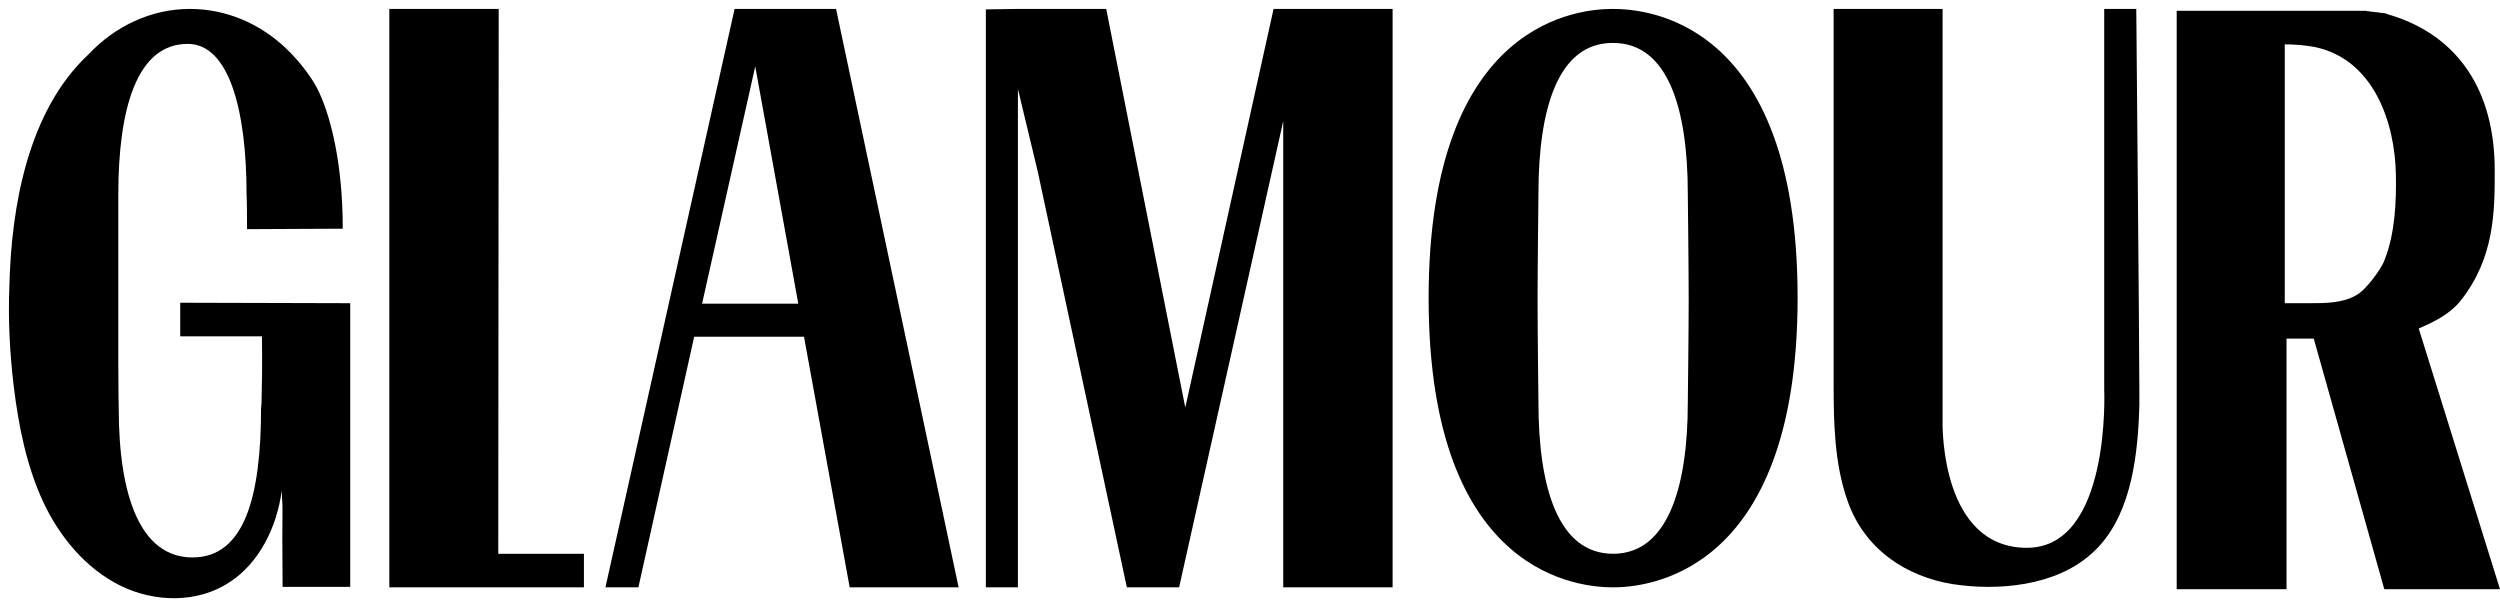
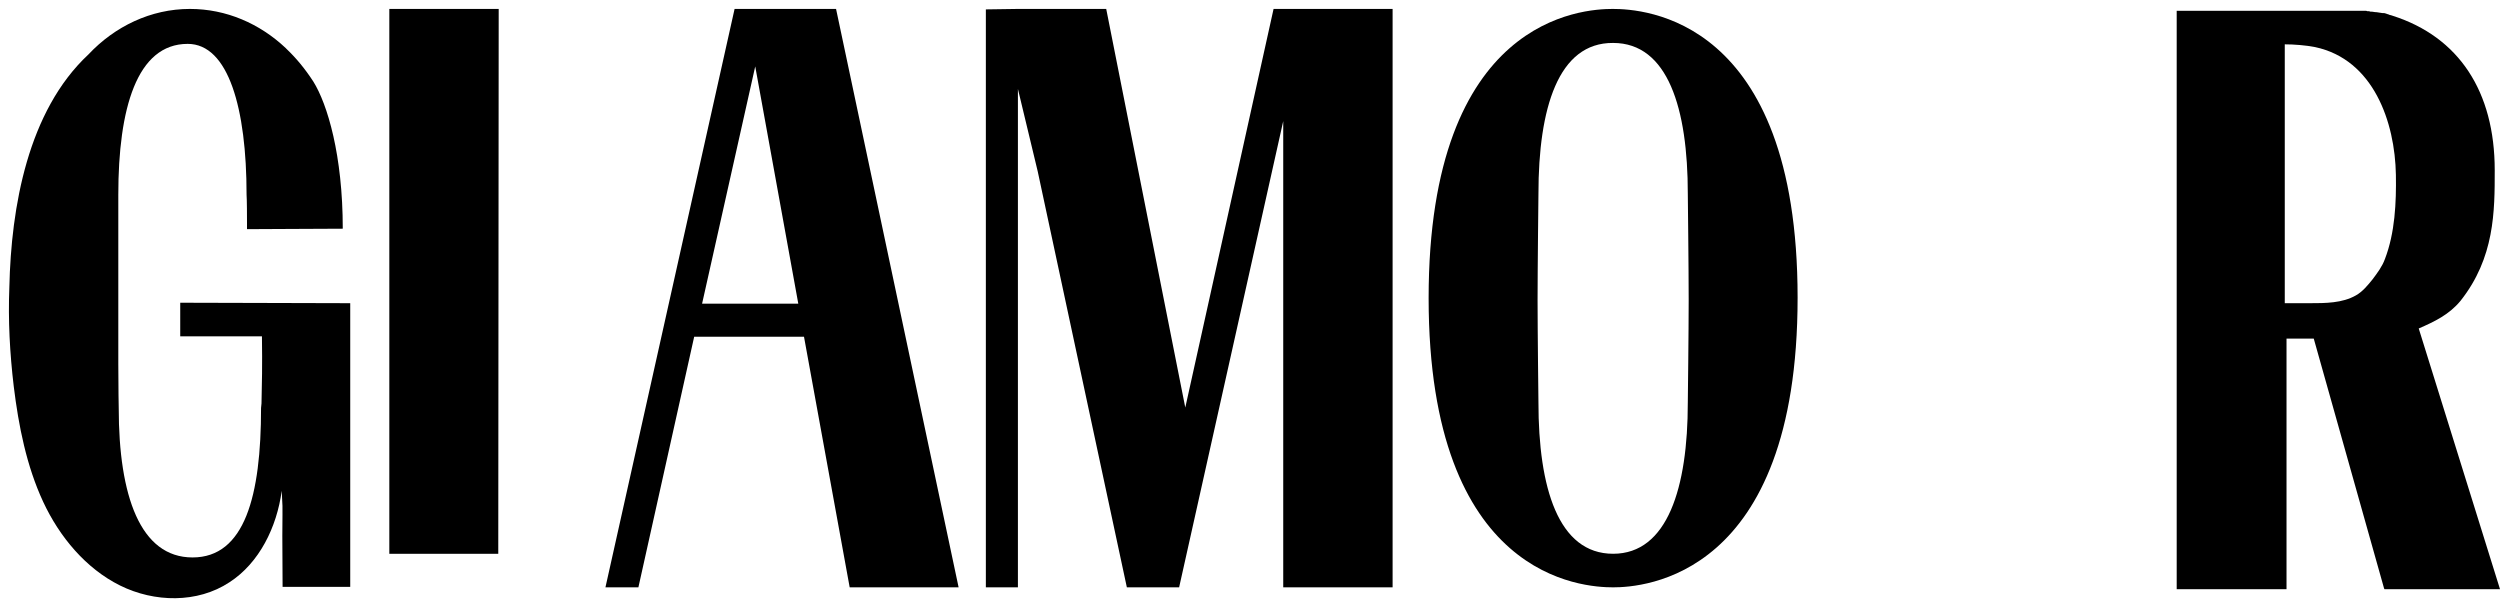
<svg xmlns="http://www.w3.org/2000/svg" width="140" height="34" viewBox="0 0 140 34" fill="none">
-   <path d="M32.7 31.011H27.903L27.927 0.5H21.802V32.891H32.7V31.011Z" fill="black" />
+   <path d="M32.7 31.011H27.903L27.927 0.5H21.802V32.891V31.011Z" fill="black" />
  <path d="M41.137 0.5L33.905 32.891H35.75L38.874 18.858H45.024L47.582 32.891H53.682L46.819 0.5H41.137ZM39.317 17.005L42.293 3.719L44.704 17.005H39.317Z" fill="black" />
  <path d="M71.32 0.5L66.376 22.823L61.948 0.5H57.003L55.208 0.526V32.891H57.003V4.98L58.11 9.589L63.104 32.891H66.031L71.861 6.783V32.891H77.986V0.5H71.32Z" fill="black" />
  <path d="M86.153 10.851C86.153 10.851 86.104 15.099 86.104 16.799C86.104 18.498 86.153 22.54 86.153 22.54C86.153 27.304 87.26 31.011 90.335 31.011C93.385 31.011 94.517 27.304 94.517 22.54C94.517 22.54 94.566 18.498 94.566 16.799C94.566 15.099 94.517 10.851 94.517 10.851C94.517 6.087 93.41 2.405 90.335 2.405C87.26 2.38 86.153 6.062 86.153 10.851ZM100.666 16.67C100.666 32.376 91.983 32.891 90.335 32.891C88.687 32.891 80.003 32.428 80.003 16.695C80.003 0.963 88.662 0.5 90.31 0.5C91.983 0.5 100.666 0.938 100.666 16.67Z" fill="black" />
-   <path d="M113.507 30.677C118.23 30.677 117.836 21.819 117.836 21.819C117.836 19.399 117.836 0.68 117.836 0.5H119.632C119.632 0.68 119.804 19.399 119.804 21.819C119.804 22.103 119.804 22.386 119.804 22.669C119.731 25.398 119.386 28.591 117.541 30.599C117.418 30.728 117.295 30.857 117.148 30.986C115.106 32.84 111.859 33.097 109.35 32.711C106.816 32.299 104.455 30.831 103.471 28.076C102.733 25.991 102.683 23.725 102.683 21.51C102.683 21.485 102.683 0.5 102.683 0.5H108.784V23.828C108.784 23.853 108.784 23.879 108.784 23.905C108.809 23.905 108.71 30.677 113.507 30.677Z" fill="black" />
  <path d="M135.449 18.395C136.335 18.009 137.147 17.622 137.786 16.85C139.705 14.43 139.705 11.829 139.705 9.538C139.705 5.109 137.688 2.071 133.998 0.886C133.949 0.86 133.899 0.86 133.826 0.835C133.801 0.835 133.801 0.835 133.776 0.809H133.752C133.703 0.783 133.653 0.783 133.604 0.757C133.555 0.732 133.506 0.732 133.432 0.732H133.407C133.358 0.732 133.309 0.706 133.235 0.706C133.186 0.706 133.137 0.68 133.063 0.68C133.038 0.68 133.039 0.68 133.014 0.68C132.965 0.68 132.891 0.655 132.842 0.655H132.817C132.768 0.655 132.719 0.655 132.67 0.629H132.645C132.596 0.629 132.547 0.629 132.497 0.603H132.473C132.424 0.603 132.399 0.603 132.35 0.603H132.325C132.276 0.603 132.227 0.603 132.202 0.603H132.178C132.128 0.603 132.104 0.603 132.079 0.603H132.055C132.005 0.603 131.981 0.603 131.932 0.603H131.907C131.882 0.603 131.833 0.603 131.809 0.603C131.809 0.603 131.809 0.603 131.784 0.603C131.759 0.603 131.71 0.603 131.686 0.603H131.661C131.636 0.603 131.612 0.603 131.587 0.603C131.563 0.603 131.538 0.603 131.538 0.603C131.513 0.603 131.513 0.603 131.513 0.603H121.895V32.994H128.045V18.961H129.57L133.506 32.943L133.53 32.994H140L135.449 18.395ZM129.349 16.979C129.226 16.979 127.947 16.979 127.947 16.979C127.947 15.151 127.947 2.457 127.947 2.483C128.463 2.483 129.127 2.534 129.644 2.637C132.916 3.332 134.121 6.834 134.17 9.795C134.195 11.34 134.121 13.039 133.555 14.507C133.407 14.919 133.137 15.279 132.866 15.64C132.596 15.975 132.301 16.335 131.932 16.541C131.169 16.979 130.21 16.979 129.349 16.979Z" fill="black" />
  <path d="M17.547 4.568C18.334 5.83 19.195 8.688 19.195 12.807C17.694 12.807 15.136 12.833 13.832 12.833V12.473C13.832 11.16 13.808 10.902 13.808 10.902C13.808 6.087 12.799 2.457 10.511 2.457C7.658 2.457 6.625 6.087 6.625 10.902V20.378C6.625 21.716 6.649 22.849 6.649 22.849C6.649 27.767 7.855 31.217 10.782 31.217C13.709 31.217 14.619 27.767 14.619 22.849L14.644 22.592C14.669 21.459 14.693 20.532 14.669 18.833C13.242 18.833 11.52 18.833 10.093 18.833C10.093 18.395 10.093 17.391 10.093 16.953C13.267 16.953 16.44 16.979 19.613 16.979C19.613 22.54 19.613 27.304 19.613 32.865C18.408 32.865 17.006 32.865 15.825 32.865C15.776 27.484 15.874 29.286 15.776 27.484C15.505 29.518 14.521 31.526 12.848 32.608C11.053 33.792 8.642 33.741 6.723 32.788C4.804 31.835 3.329 30.059 2.418 28.102C1.484 26.093 1.041 23.853 0.77 21.639C0.549 19.785 0.45 17.931 0.524 16.078C0.623 11.597 1.557 6.216 4.952 3.049C6.428 1.478 8.445 0.5 10.634 0.5C12.676 0.5 14.546 1.324 15.997 2.689C15.997 2.689 16.021 2.714 16.046 2.74C16.587 3.255 17.079 3.847 17.547 4.568Z" fill="black" />
</svg>